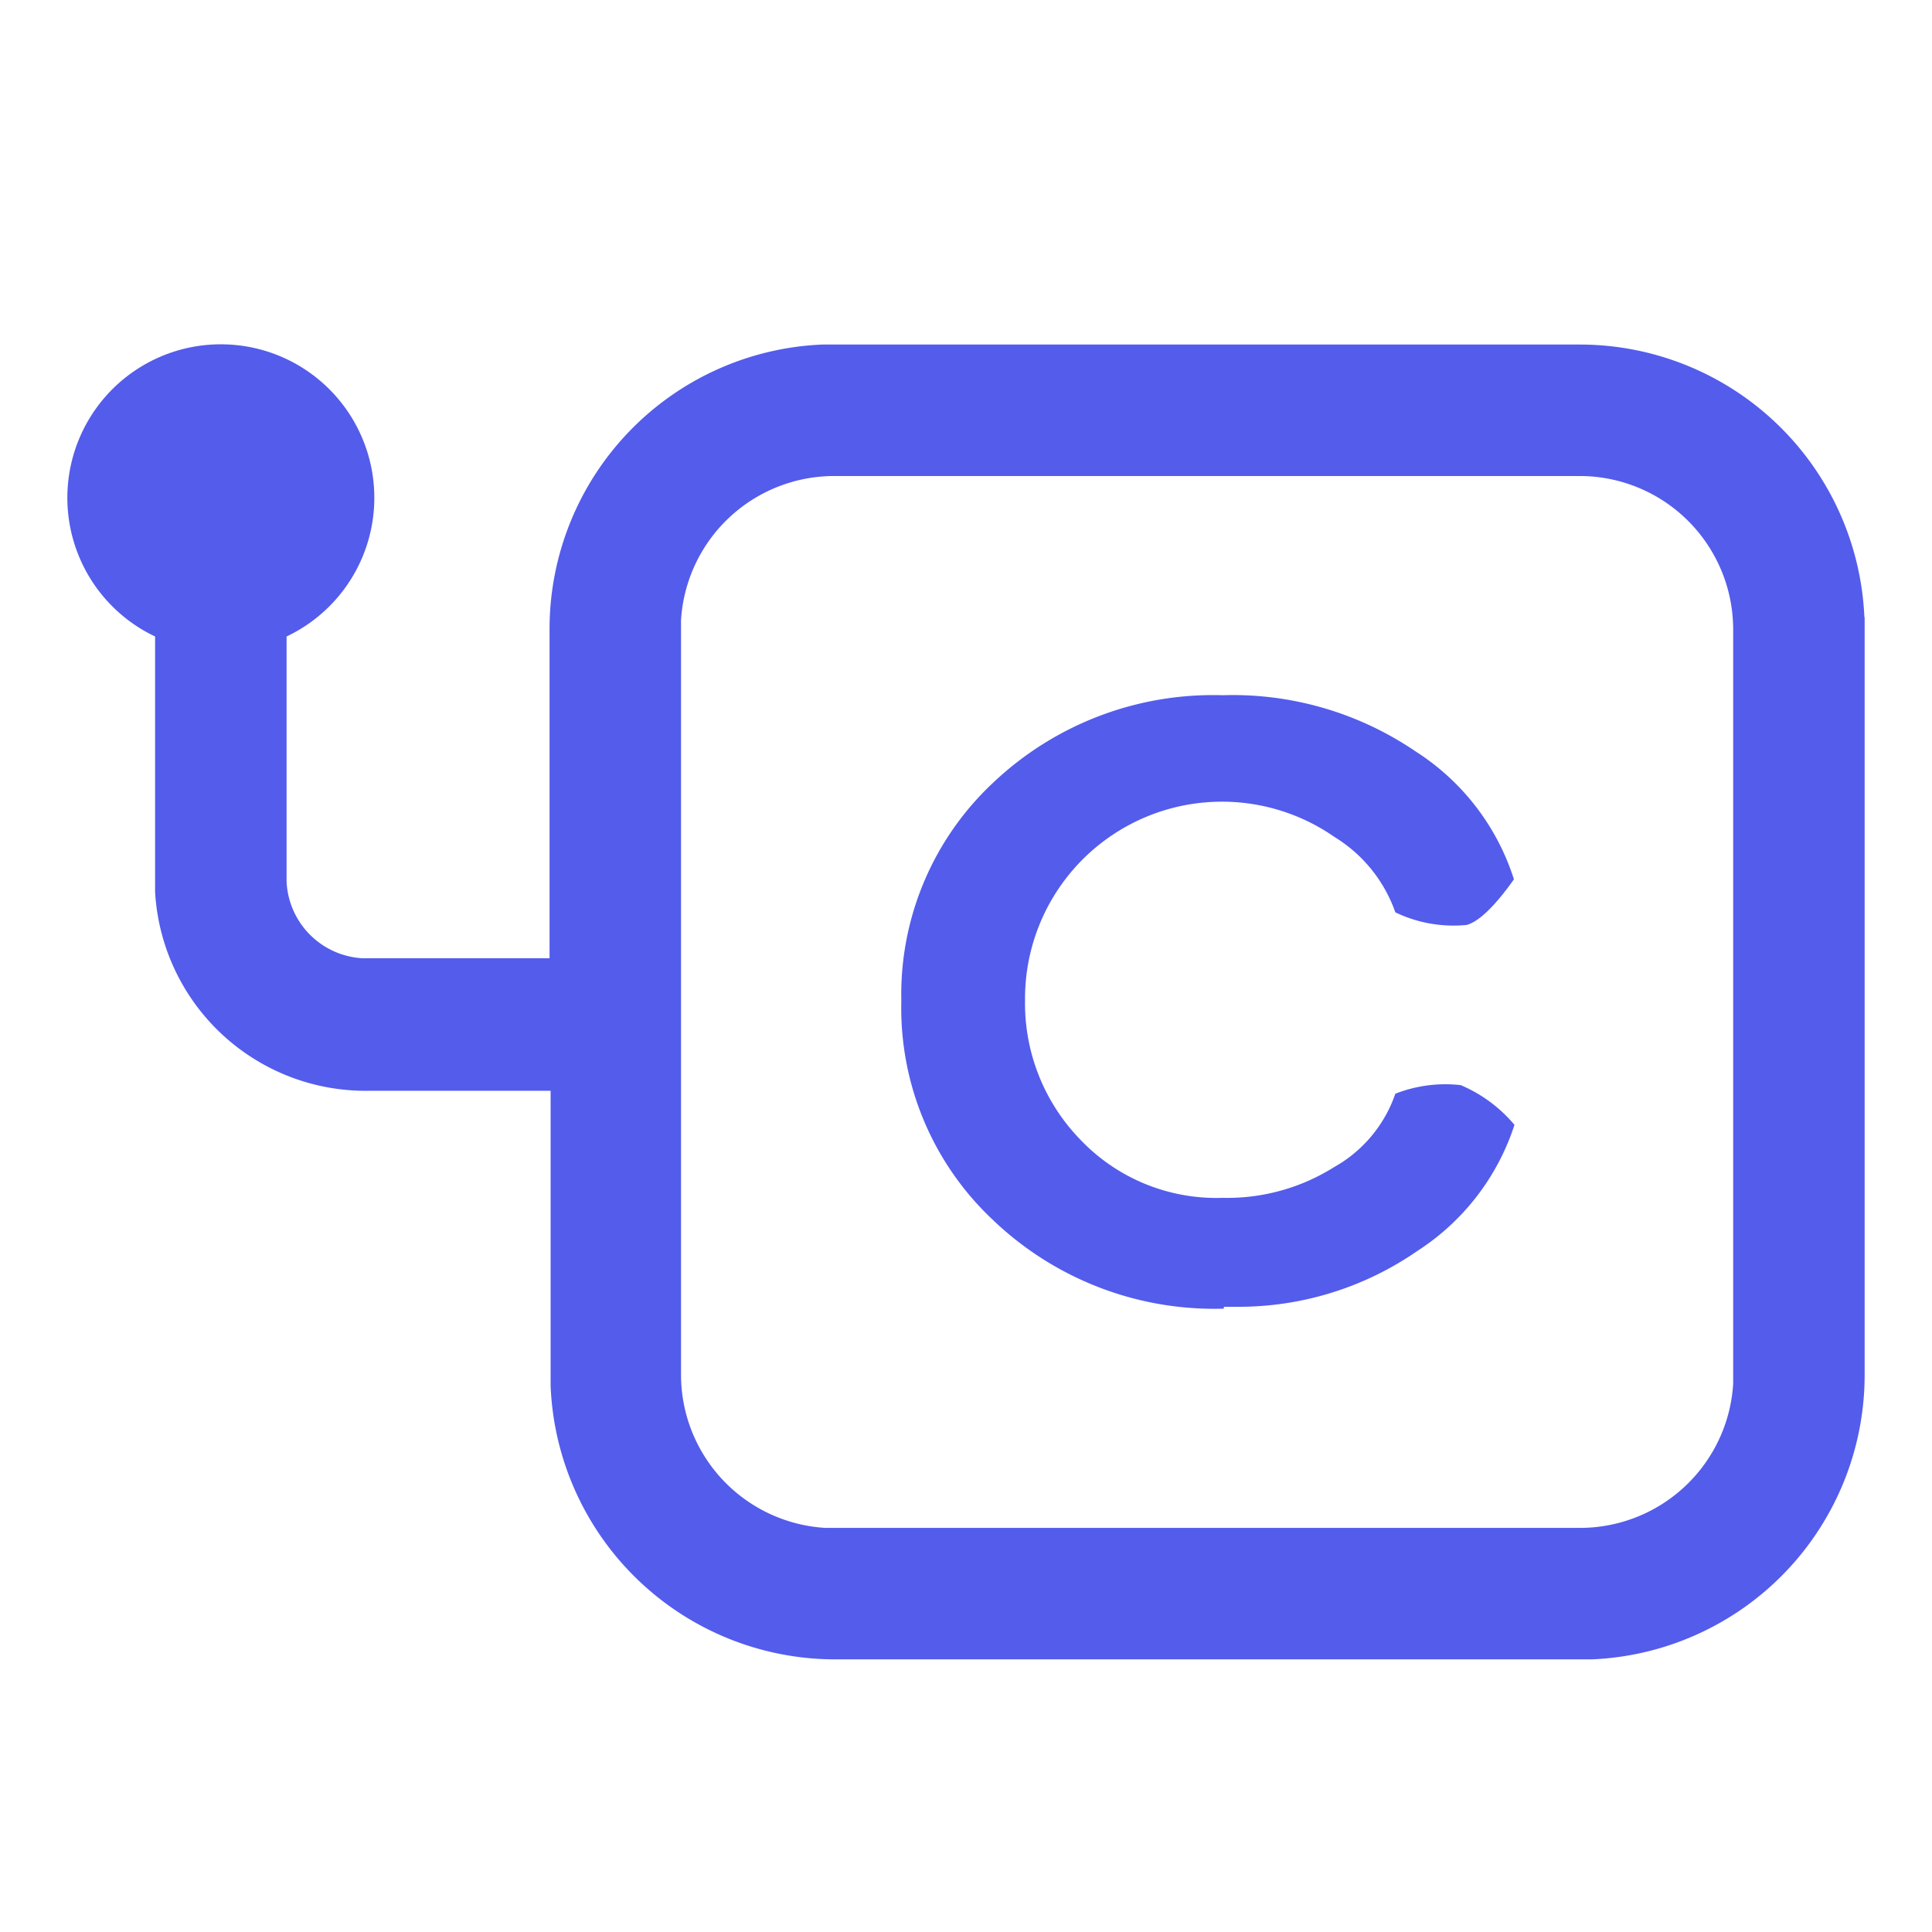
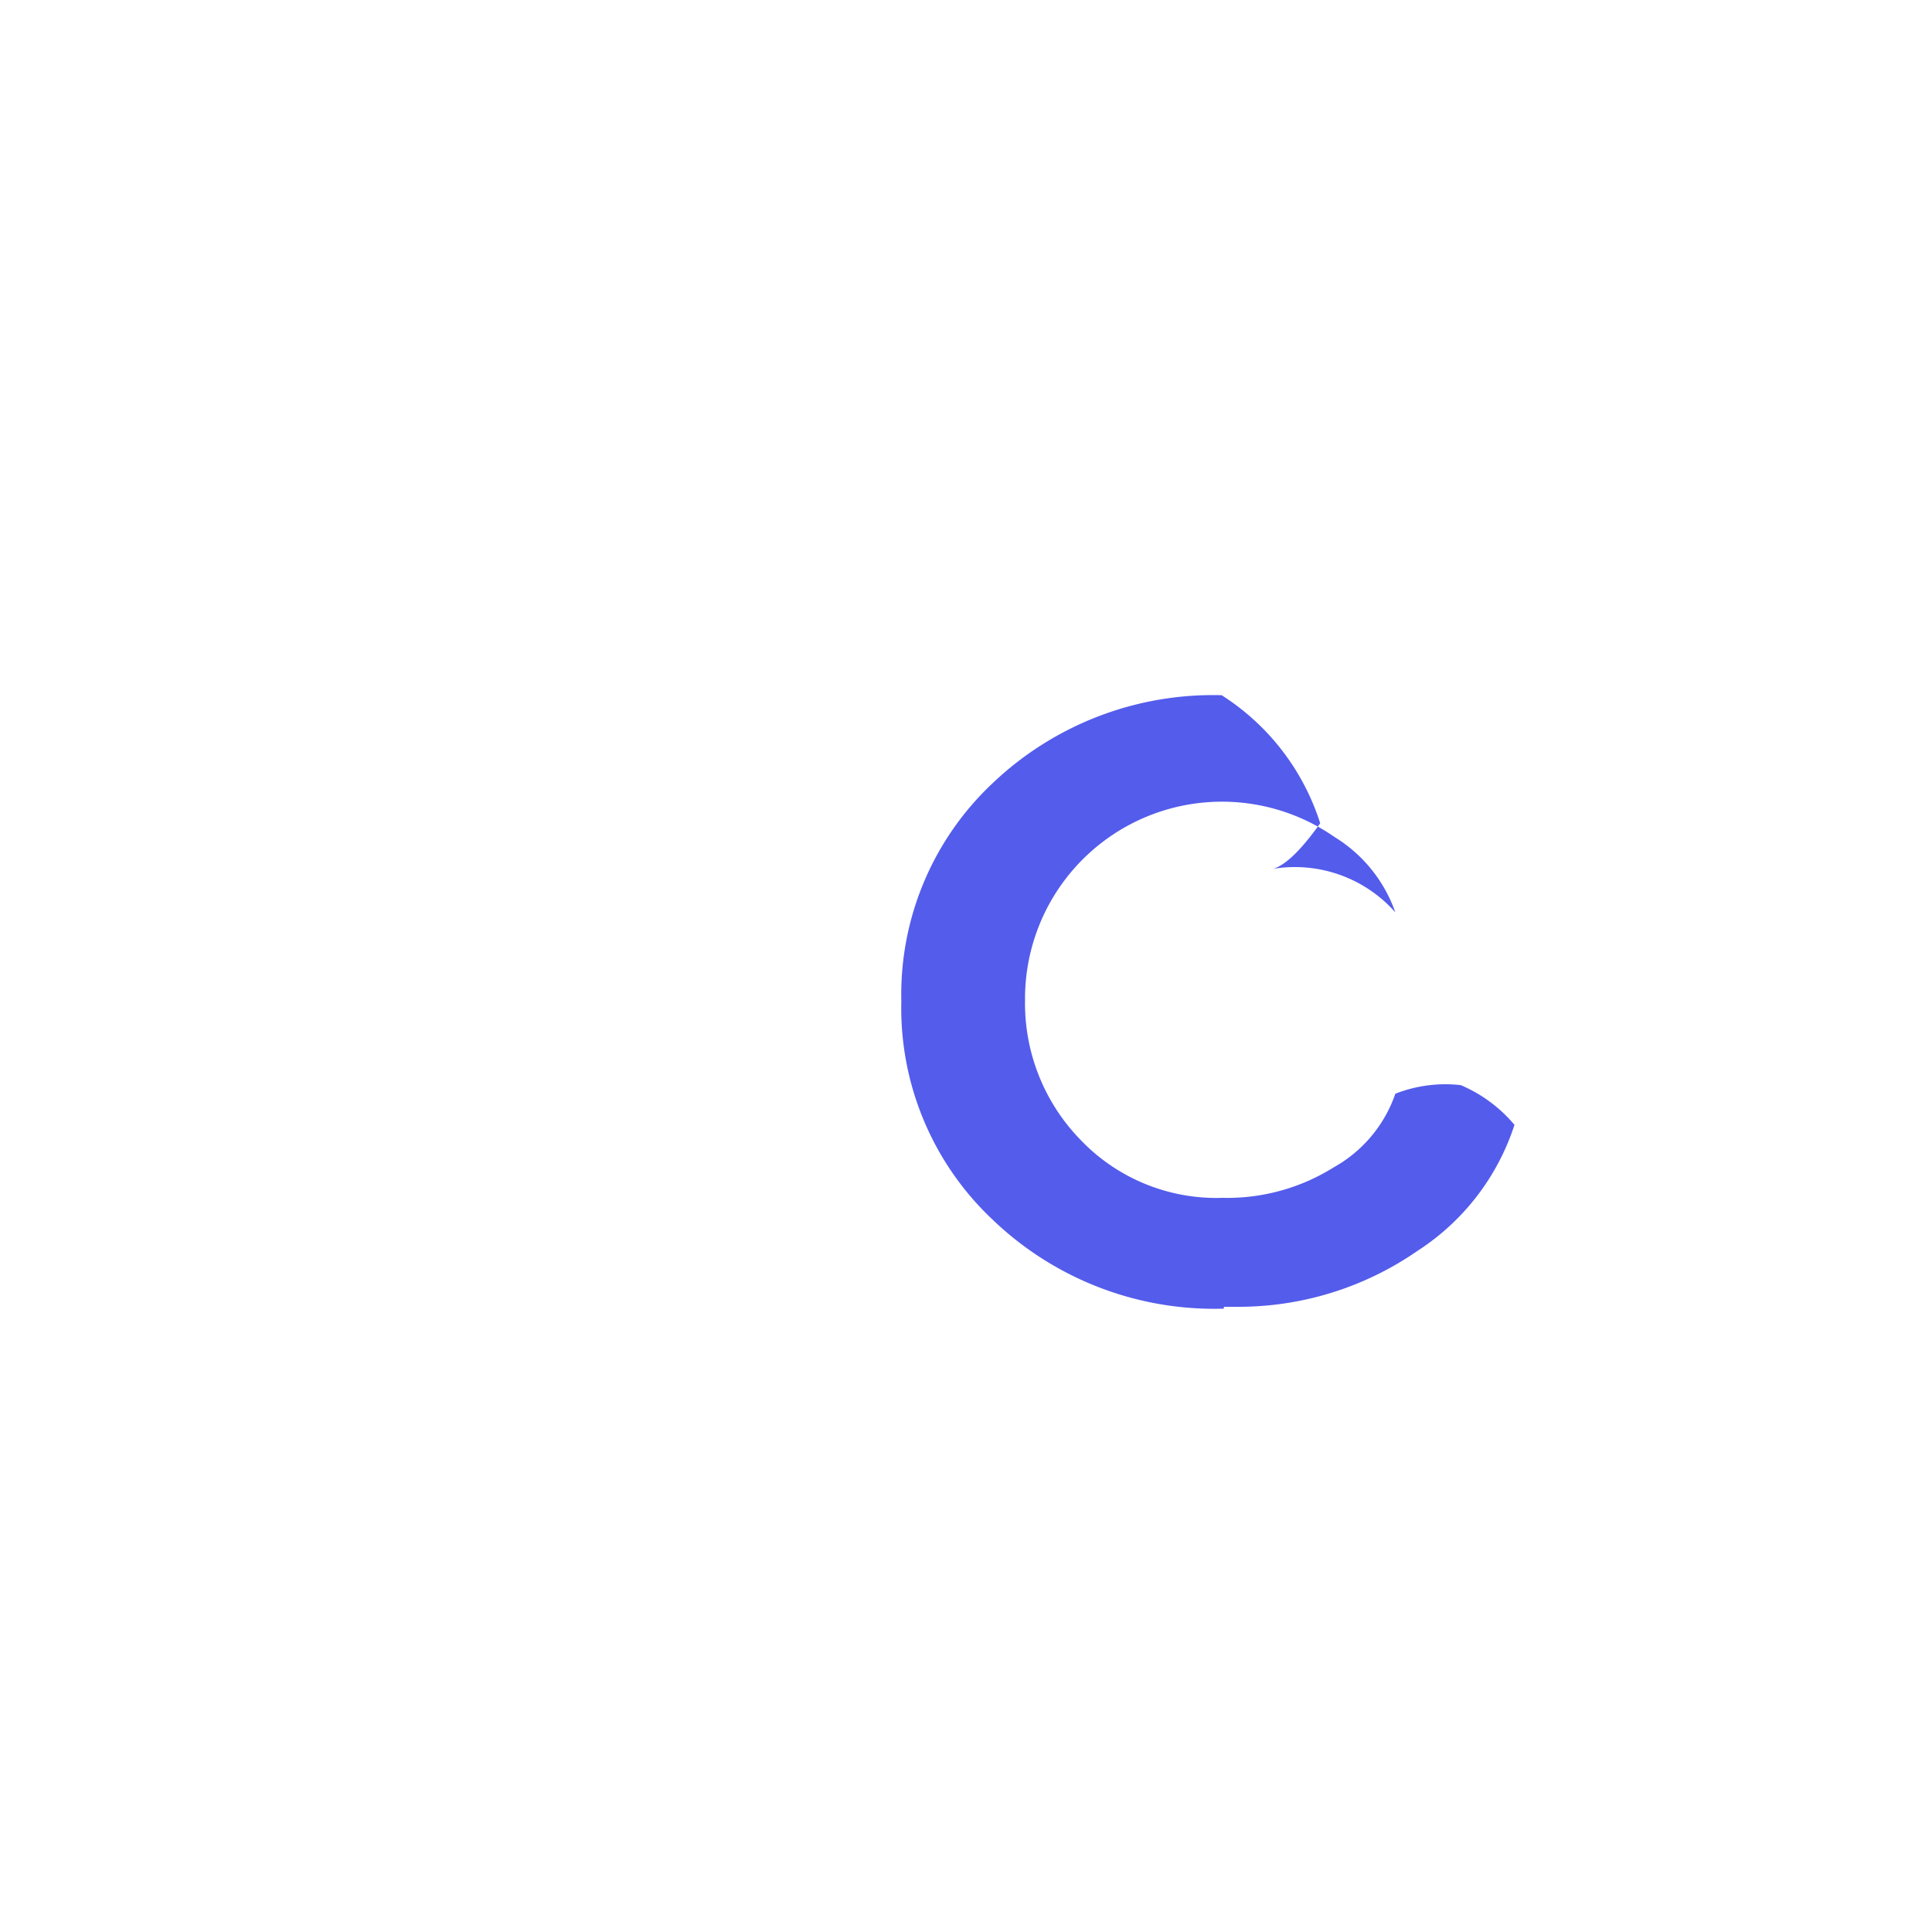
<svg xmlns="http://www.w3.org/2000/svg" id="Layer_1" data-name="Layer 1" viewBox="0 0 72 72">
-   <path d="M69.48,23A10.62,10.62,0,0,0,58.87,12.84H30.65A10.61,10.61,0,0,0,20.48,23.46V35.71h-7a3,3,0,0,1-2.8-2.85V23.72a5.72,5.72,0,1,0-4.9,0v9.52a7.86,7.86,0,0,0,8,7.41h6.74v11A10.62,10.62,0,0,0,31.1,61.84H59.32a10.61,10.61,0,0,0,10.17-10.6V23ZM64.59,51.23v.35a5.72,5.72,0,0,1-5.71,5.36H30.75a5.72,5.72,0,0,1-5.37-5.7V23.11a5.72,5.72,0,0,1,5.71-5.37H58.87a5.72,5.72,0,0,1,5.72,5.72Z" style="fill:#545cec" />
-   <path d="M45.53,25.91A12.1,12.1,0,0,1,52.75,28a8.83,8.83,0,0,1,3.67,4.77c-.71,1-1.3,1.57-1.76,1.7A5,5,0,0,1,52,34a5.38,5.38,0,0,0-2.27-2.81A7.34,7.34,0,0,0,38.2,37.28a7.29,7.29,0,0,0,2.06,5.19,7,7,0,0,0,5.31,2.17,7.48,7.48,0,0,0,4.14-1.14A5,5,0,0,0,52,40.76a5.1,5.1,0,0,1,2.44-.32,5.34,5.34,0,0,1,2,1.48,8.83,8.83,0,0,1-3.62,4.7,11.7,11.7,0,0,1-6.55,2.08h-.66v.07a11.93,11.93,0,0,1-8.6-3.3,10.82,10.82,0,0,1-3.42-8.16A10.8,10.8,0,0,1,37,29.18a11.91,11.91,0,0,1,8.58-3.27" style="fill:#545cec" />
+   <path d="M45.53,25.91a8.83,8.83,0,0,1,3.67,4.77c-.71,1-1.3,1.57-1.76,1.7A5,5,0,0,1,52,34a5.38,5.38,0,0,0-2.27-2.81A7.34,7.34,0,0,0,38.2,37.28a7.29,7.29,0,0,0,2.06,5.19,7,7,0,0,0,5.31,2.17,7.48,7.48,0,0,0,4.14-1.14A5,5,0,0,0,52,40.76a5.1,5.1,0,0,1,2.44-.32,5.34,5.34,0,0,1,2,1.48,8.83,8.83,0,0,1-3.62,4.7,11.7,11.7,0,0,1-6.55,2.08h-.66v.07a11.93,11.93,0,0,1-8.6-3.3,10.82,10.82,0,0,1-3.42-8.16A10.8,10.8,0,0,1,37,29.18a11.91,11.91,0,0,1,8.58-3.27" style="fill:#545cec" />
</svg>